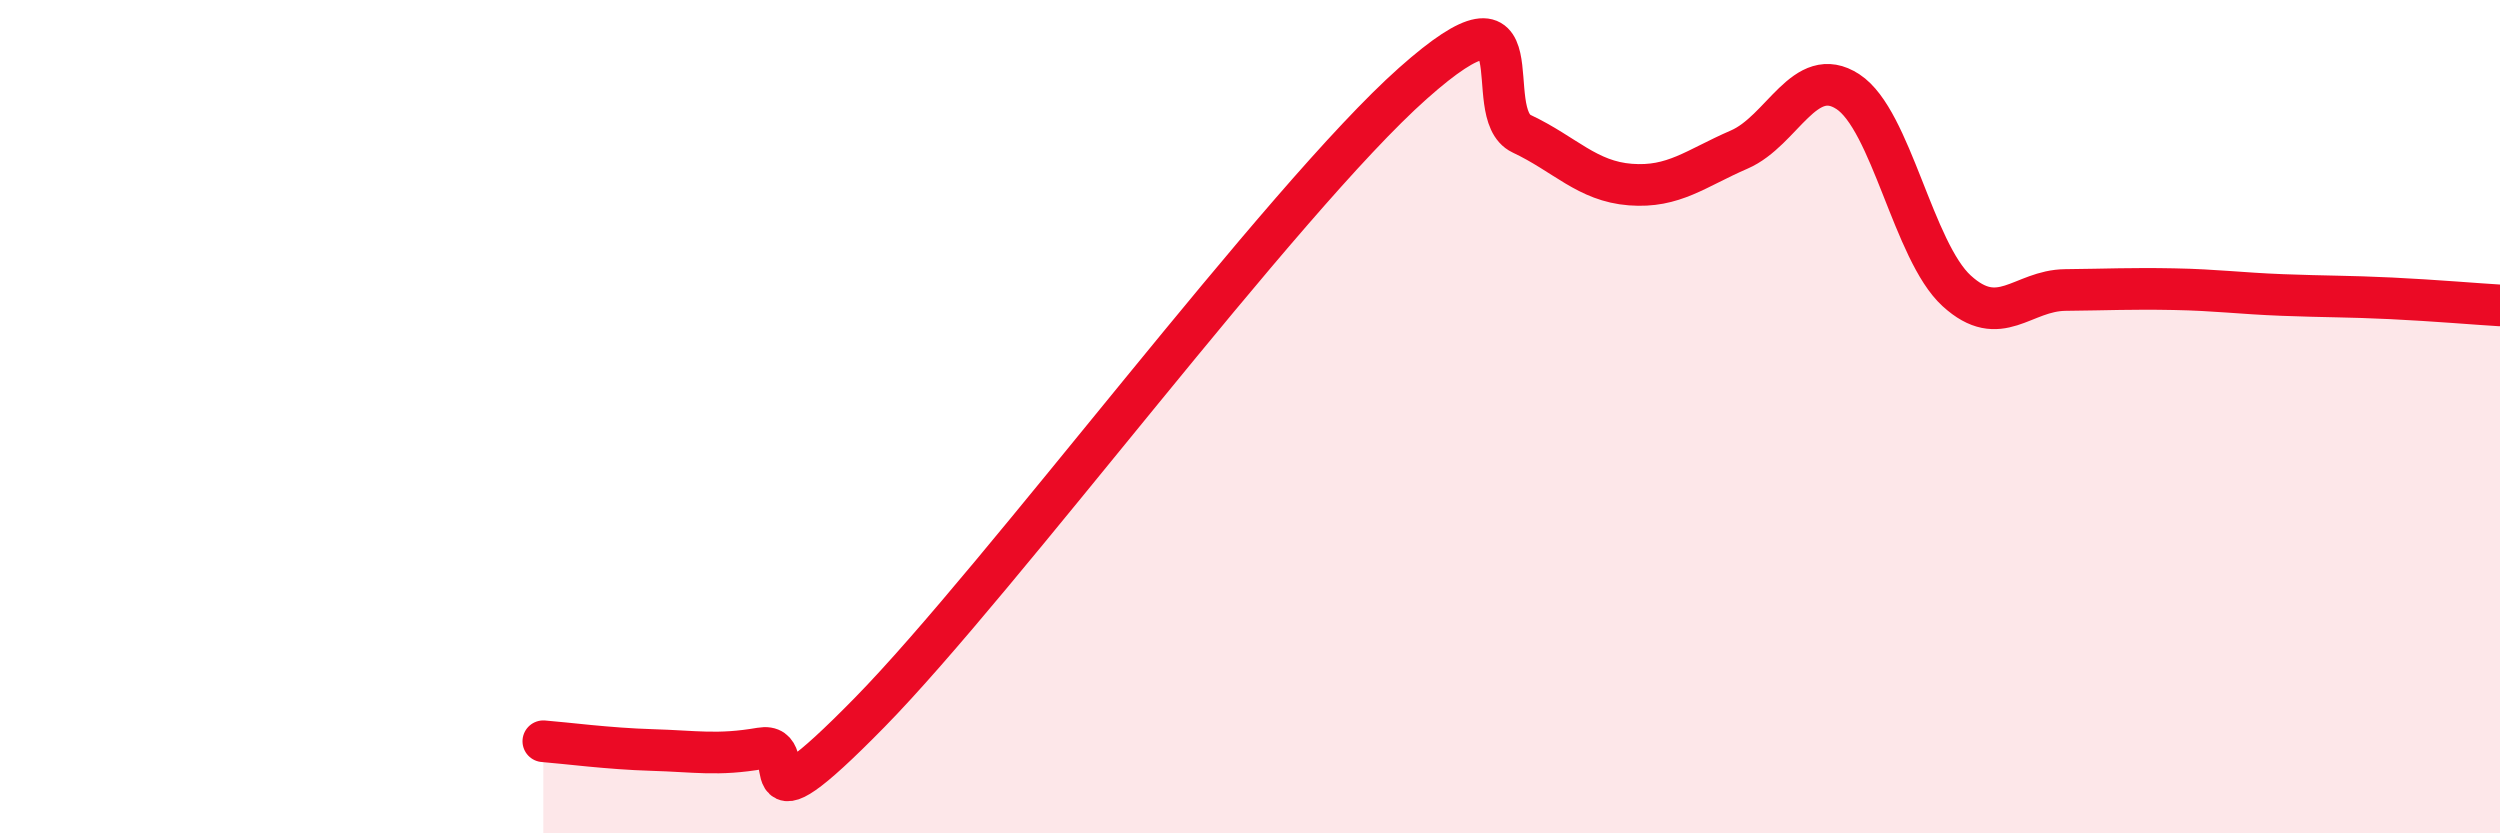
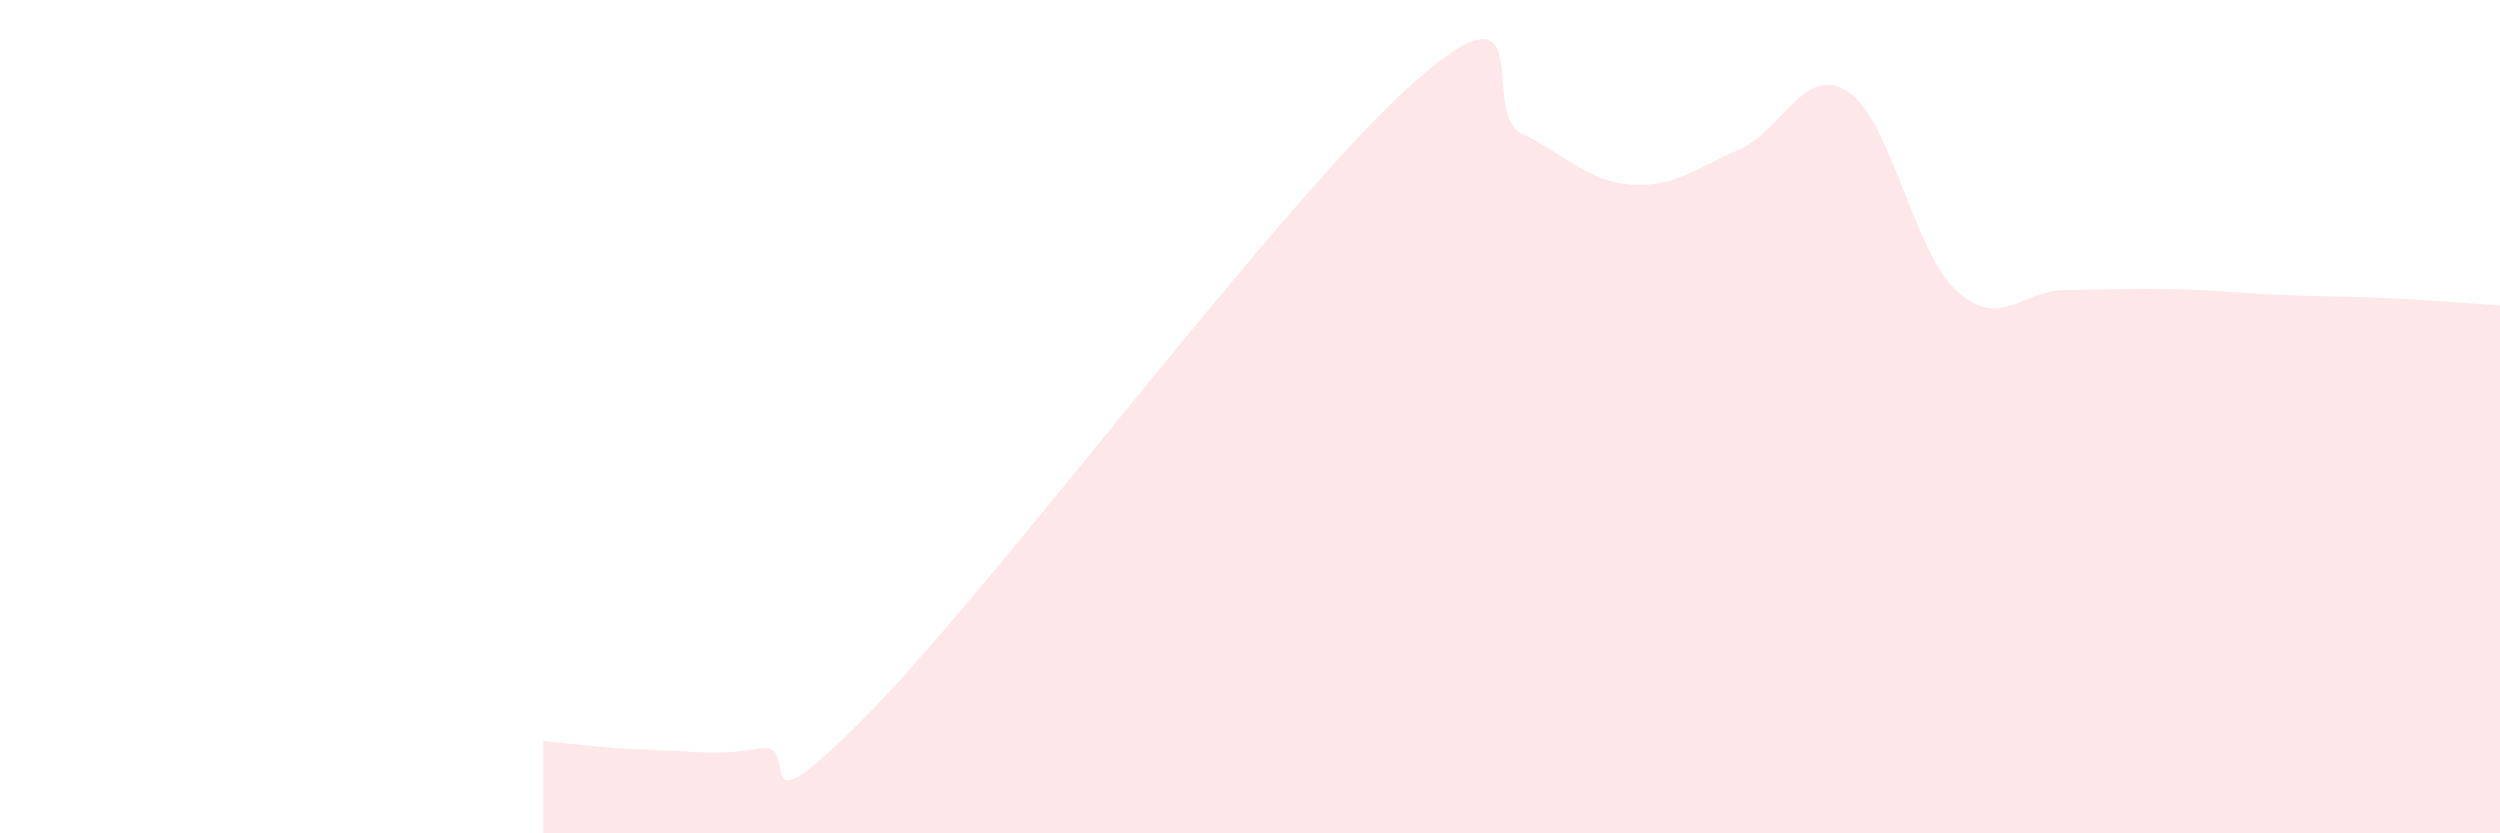
<svg xmlns="http://www.w3.org/2000/svg" width="60" height="20" viewBox="0 0 60 20">
  <path d="M 13.04,17.79 C 13.56,17.83 14.61,17.97 15.65,18 C 16.69,18.03 17.22,18.14 18.26,17.96 C 19.3,17.78 17.74,20.29 20.87,17.1 C 24,13.91 30.78,4.78 33.91,2 C 37.04,-0.78 35.48,2.72 36.52,3.21 C 37.56,3.7 38.09,4.35 39.13,4.43 C 40.17,4.51 40.7,4.04 41.74,3.59 C 42.78,3.14 43.31,1.52 44.35,2.2 C 45.39,2.88 45.92,6.03 46.96,6.98 C 48,7.93 48.53,6.97 49.57,6.96 C 50.61,6.95 51.13,6.92 52.17,6.94 C 53.21,6.96 53.74,7.04 54.78,7.08 C 55.82,7.12 56.35,7.11 57.39,7.16 C 58.43,7.21 59.48,7.3 60,7.33L60 20L13.04 20Z" fill="#EB0A25" opacity="0.1" stroke-linecap="round" stroke-linejoin="round" />
-   <path d="M 13.04,17.79 C 13.56,17.83 14.61,17.97 15.65,18 C 16.69,18.03 17.22,18.14 18.26,17.96 C 19.3,17.78 17.74,20.29 20.87,17.1 C 24,13.91 30.78,4.78 33.91,2 C 37.04,-0.78 35.48,2.72 36.52,3.21 C 37.56,3.7 38.09,4.35 39.13,4.43 C 40.17,4.51 40.7,4.04 41.74,3.59 C 42.78,3.14 43.31,1.52 44.35,2.2 C 45.39,2.88 45.92,6.03 46.96,6.98 C 48,7.93 48.53,6.97 49.57,6.96 C 50.61,6.95 51.13,6.92 52.17,6.94 C 53.21,6.96 53.74,7.04 54.78,7.08 C 55.82,7.12 56.35,7.11 57.39,7.16 C 58.43,7.21 59.48,7.3 60,7.33" stroke="#EB0A25" stroke-width="1" fill="none" stroke-linecap="round" stroke-linejoin="round" />
</svg>